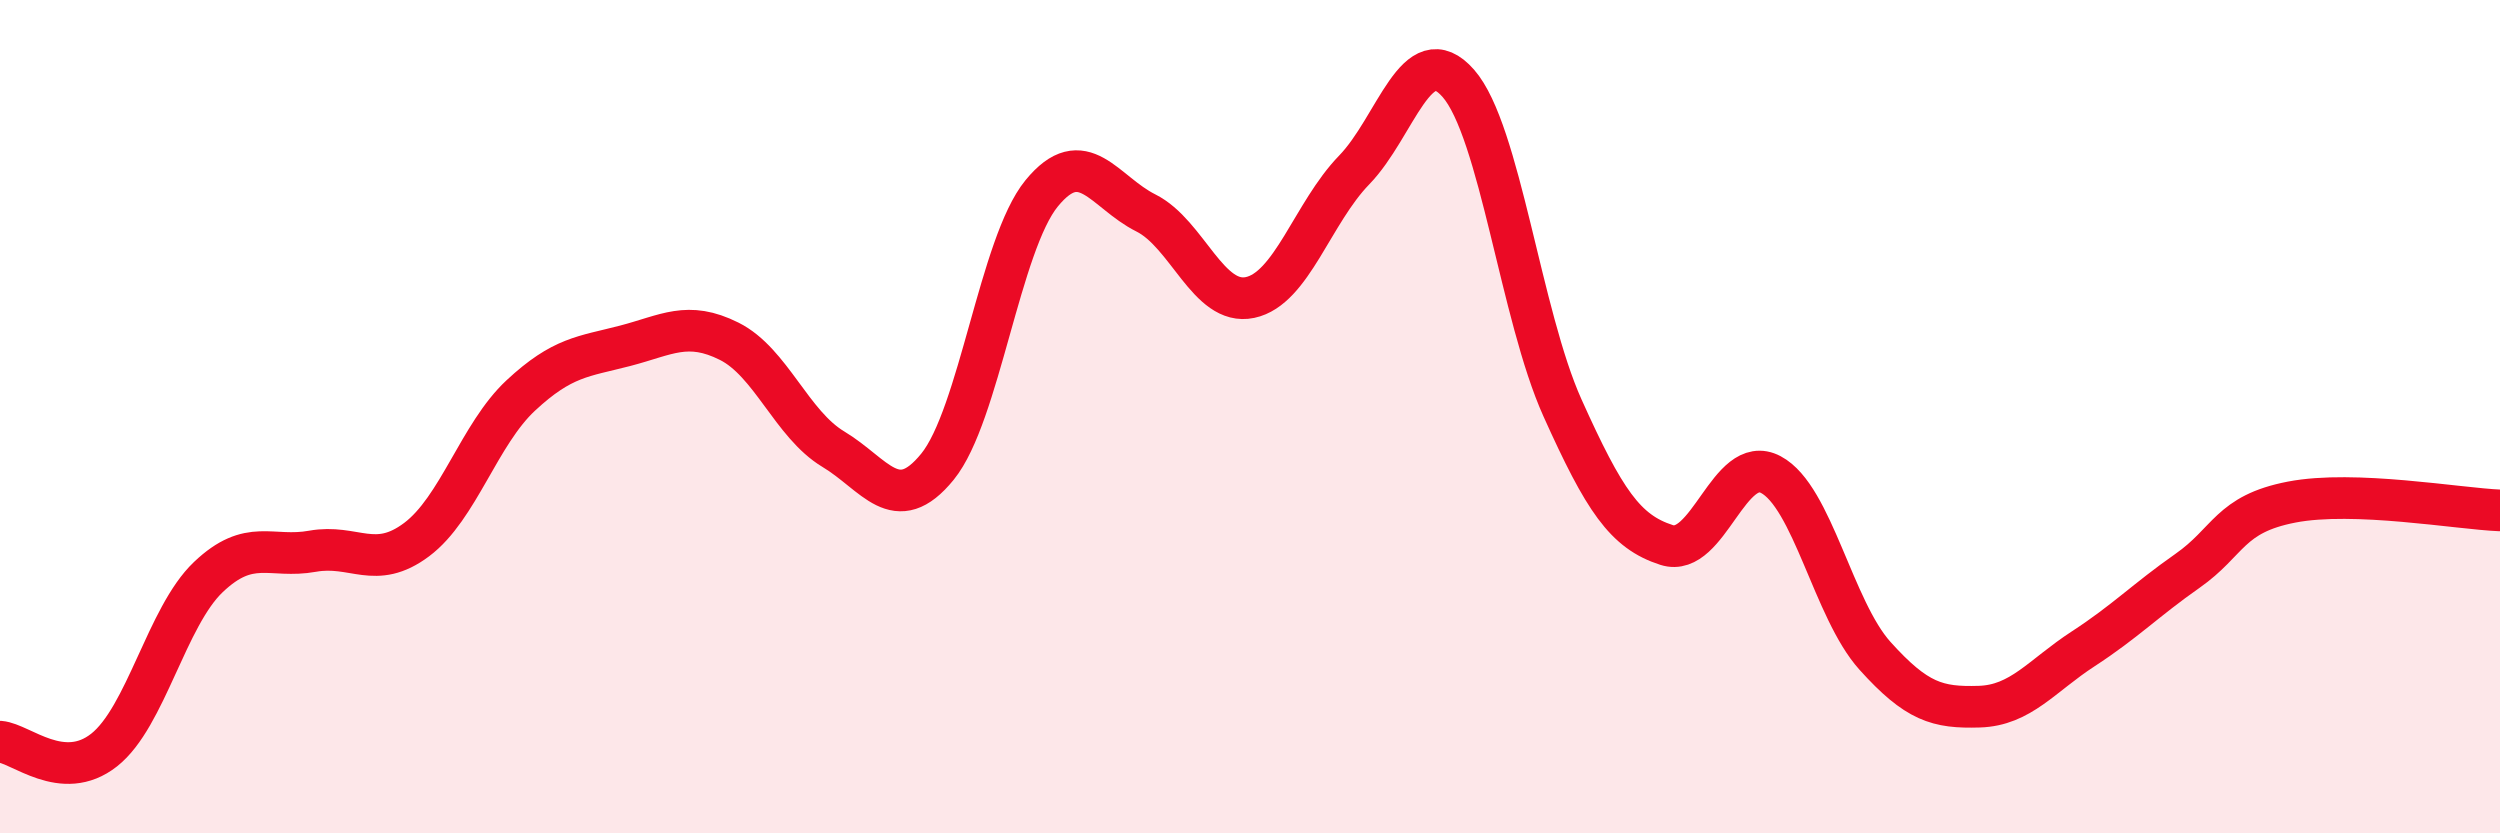
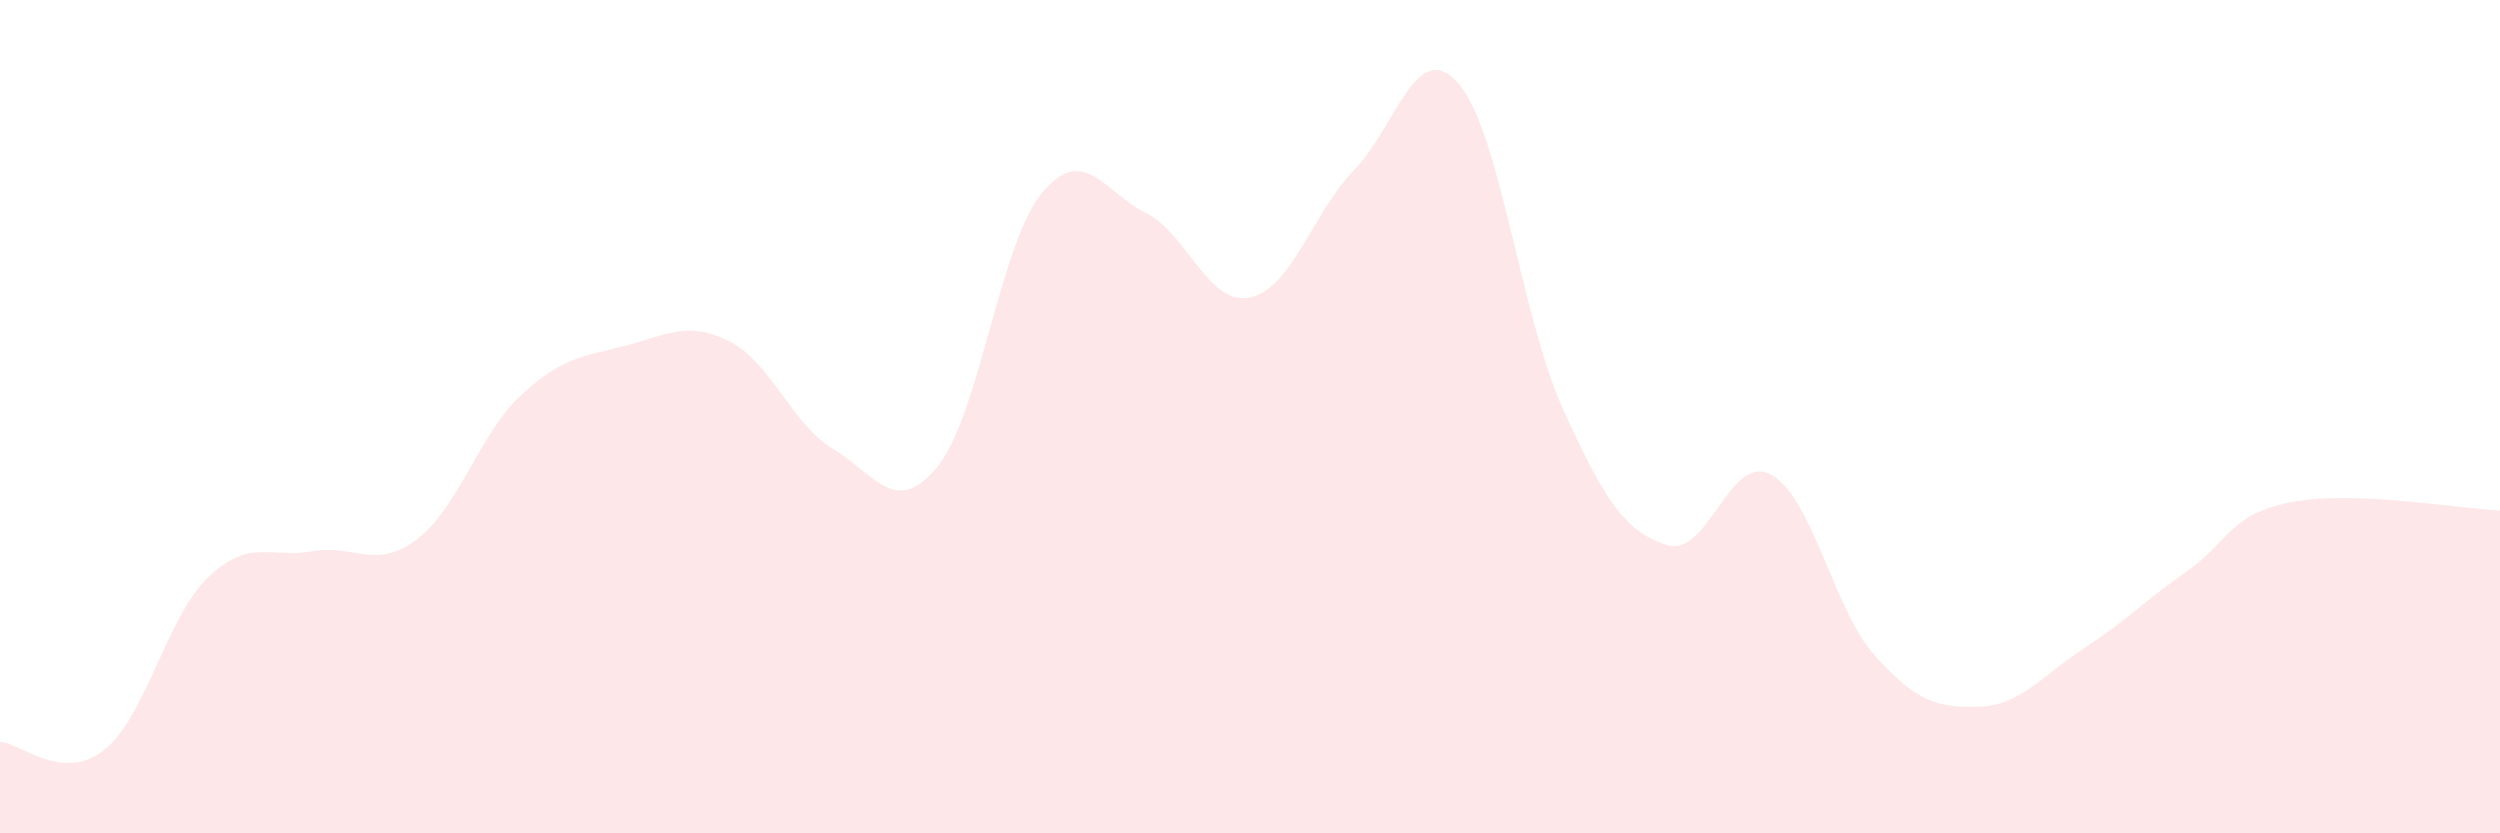
<svg xmlns="http://www.w3.org/2000/svg" width="60" height="20" viewBox="0 0 60 20">
  <path d="M 0,17.8 C 0.5,17.84 1.5,18.79 2.5,18 C 3.5,17.21 4,14.8 5,13.85 C 6,12.9 6.5,13.41 7.5,13.23 C 8.5,13.05 9,13.7 10,12.95 C 11,12.2 11.5,10.42 12.5,9.49 C 13.5,8.56 14,8.56 15,8.3 C 16,8.04 16.5,7.69 17.5,8.19 C 18.5,8.69 19,10.18 20,10.78 C 21,11.38 21.5,12.43 22.5,11.2 C 23.5,9.97 24,5.86 25,4.64 C 26,3.42 26.5,4.61 27.5,5.11 C 28.5,5.61 29,7.35 30,7.14 C 31,6.93 31.5,5.11 32.5,4.08 C 33.5,3.05 34,0.86 35,2 C 36,3.14 36.5,7.57 37.5,9.79 C 38.5,12.01 39,12.76 40,13.08 C 41,13.4 41.5,10.86 42.5,11.39 C 43.5,11.92 44,14.63 45,15.74 C 46,16.85 46.5,16.99 47.5,16.96 C 48.5,16.93 49,16.22 50,15.57 C 51,14.92 51.5,14.4 52.5,13.7 C 53.5,13 53.5,12.34 55,12.05 C 56.5,11.76 59,12.21 60,12.25L60 20L0 20Z" fill="#EB0A25" opacity="0.1" stroke-linecap="round" stroke-linejoin="round" />
-   <path d="M 0,17.8 C 0.5,17.84 1.5,18.79 2.5,18 C 3.5,17.21 4,14.8 5,13.85 C 6,12.9 6.5,13.41 7.5,13.23 C 8.5,13.05 9,13.7 10,12.95 C 11,12.2 11.5,10.42 12.5,9.49 C 13.5,8.56 14,8.56 15,8.3 C 16,8.04 16.5,7.69 17.5,8.19 C 18.5,8.69 19,10.18 20,10.78 C 21,11.38 21.5,12.43 22.5,11.2 C 23.5,9.97 24,5.86 25,4.64 C 26,3.42 26.5,4.61 27.5,5.11 C 28.5,5.61 29,7.35 30,7.14 C 31,6.93 31.5,5.11 32.5,4.08 C 33.5,3.05 34,0.86 35,2 C 36,3.14 36.5,7.57 37.5,9.79 C 38.5,12.01 39,12.76 40,13.08 C 41,13.4 41.5,10.86 42.5,11.39 C 43.5,11.92 44,14.63 45,15.74 C 46,16.85 46.5,16.99 47.5,16.96 C 48.5,16.93 49,16.22 50,15.57 C 51,14.92 51.5,14.4 52.5,13.7 C 53.5,13 53.5,12.34 55,12.05 C 56.5,11.76 59,12.21 60,12.25" stroke="#EB0A25" stroke-width="1" fill="none" stroke-linecap="round" stroke-linejoin="round" />
</svg>